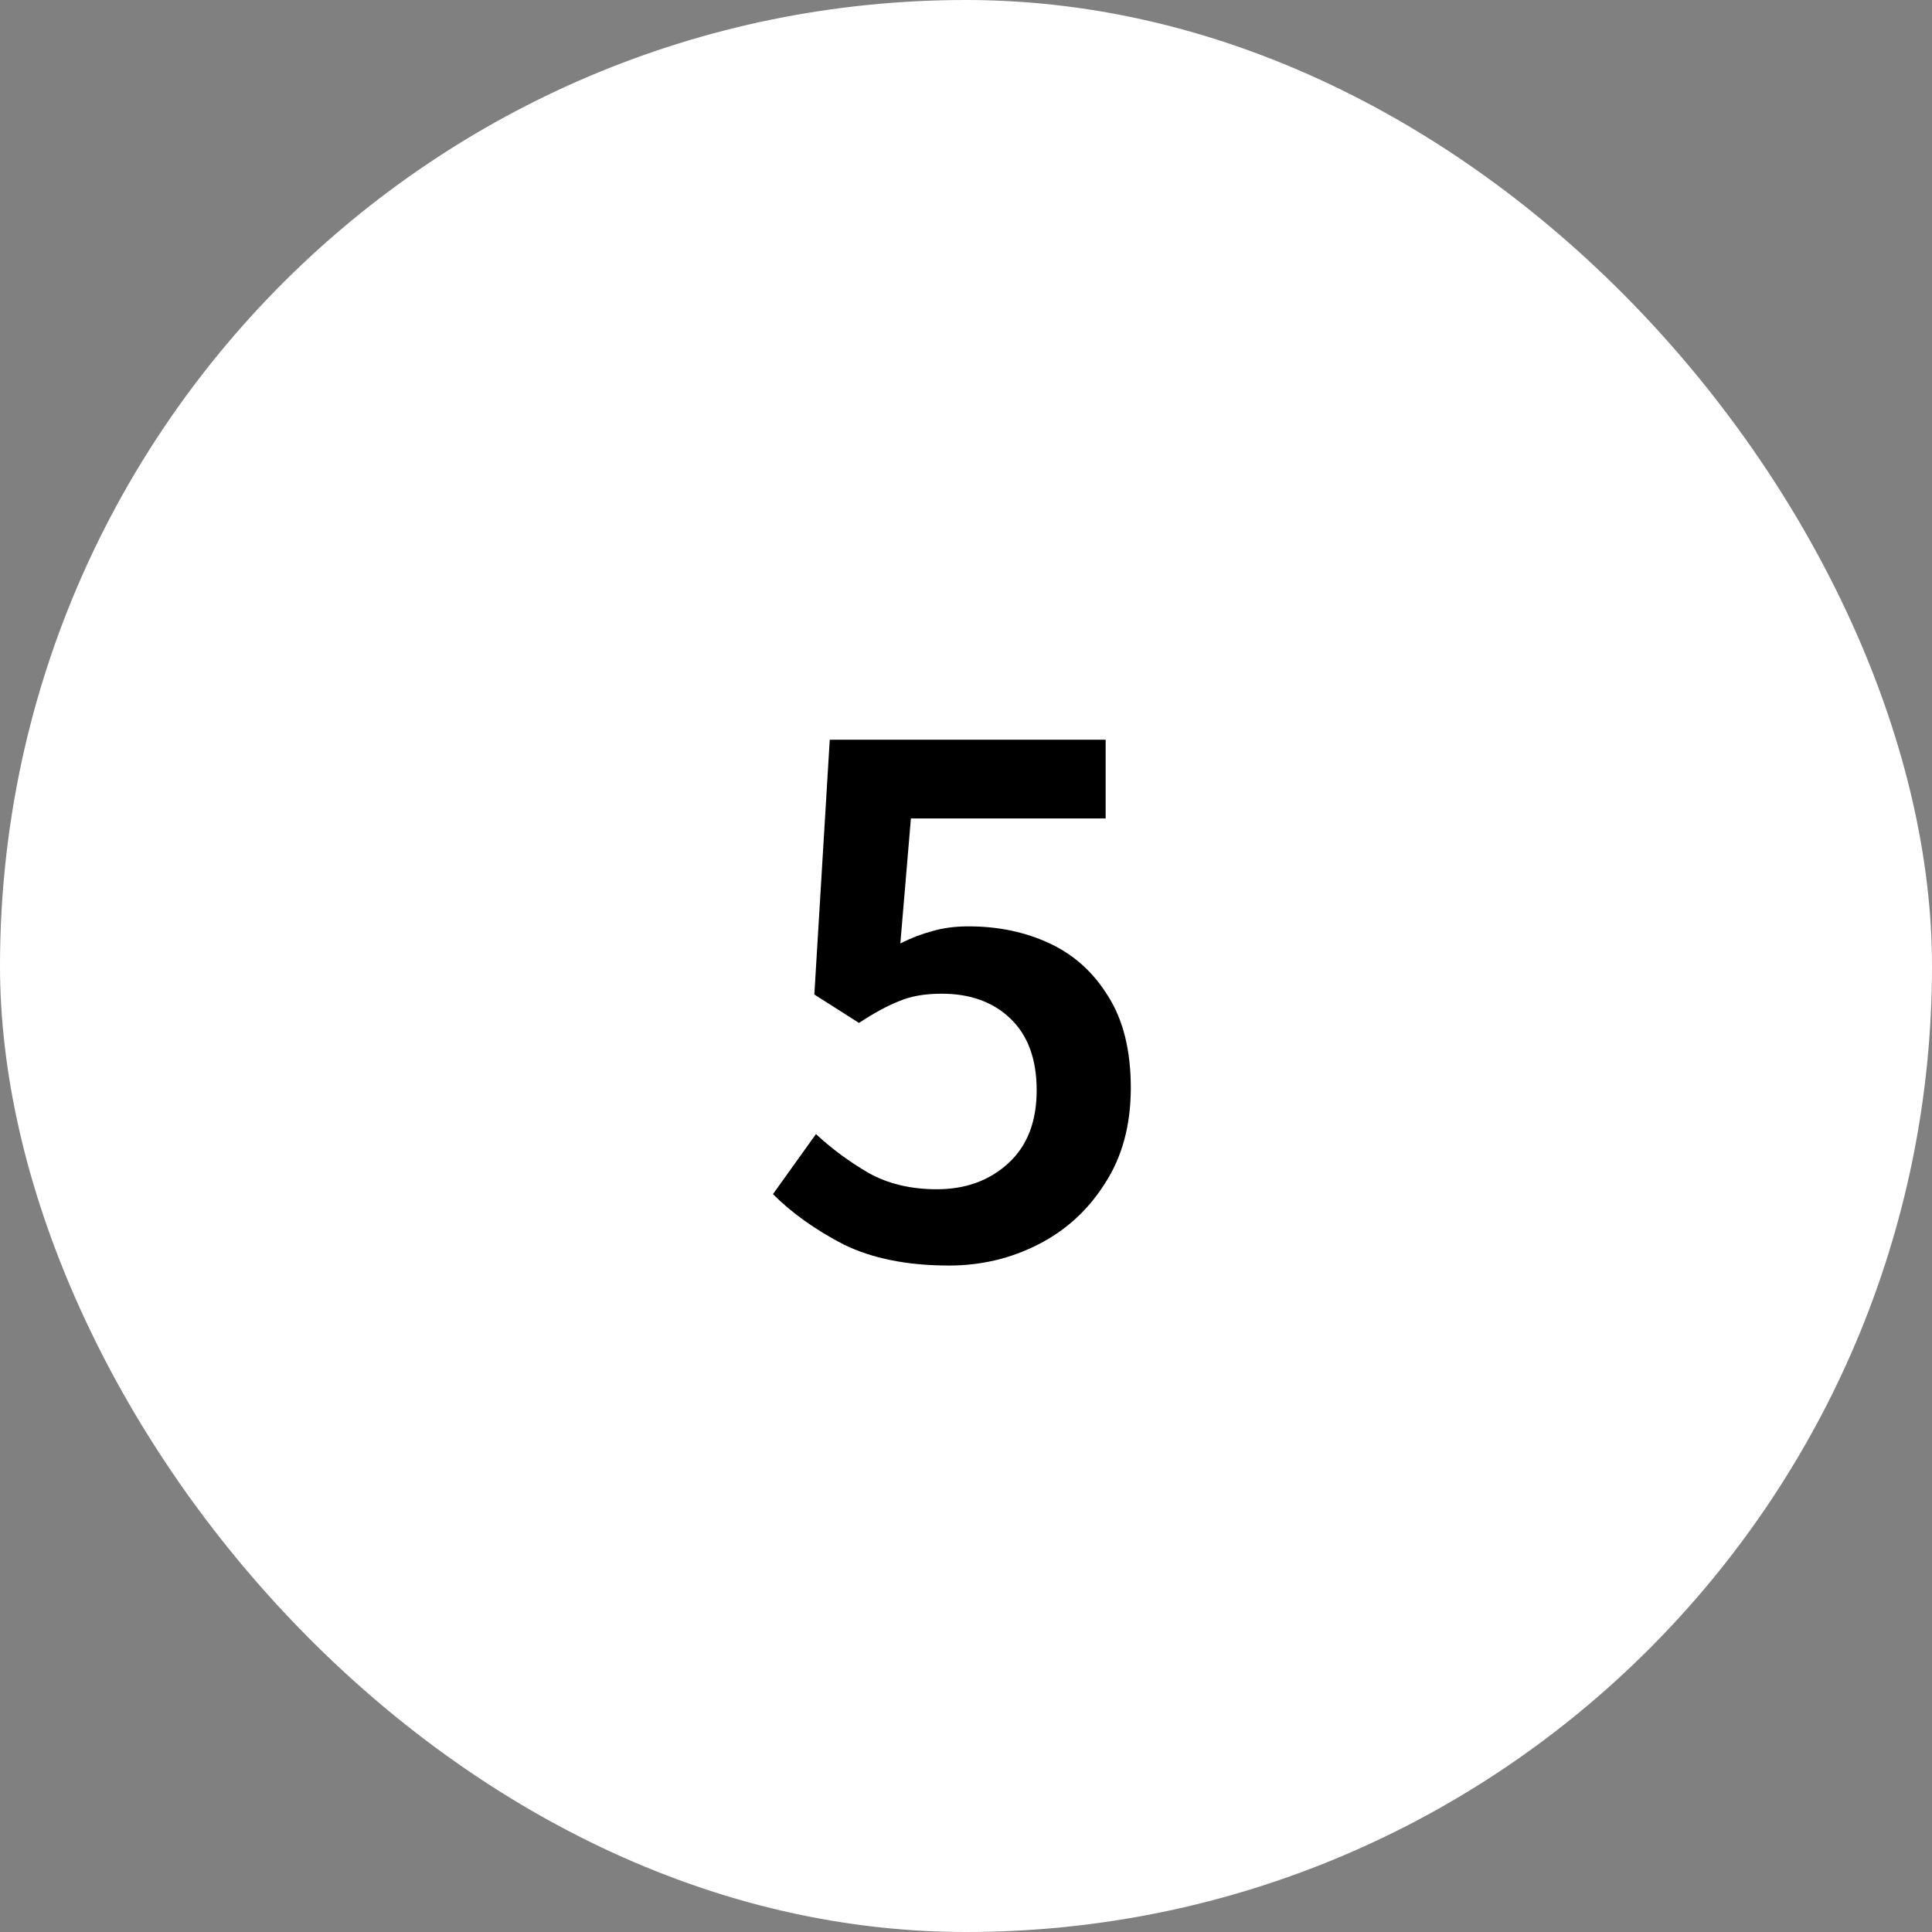
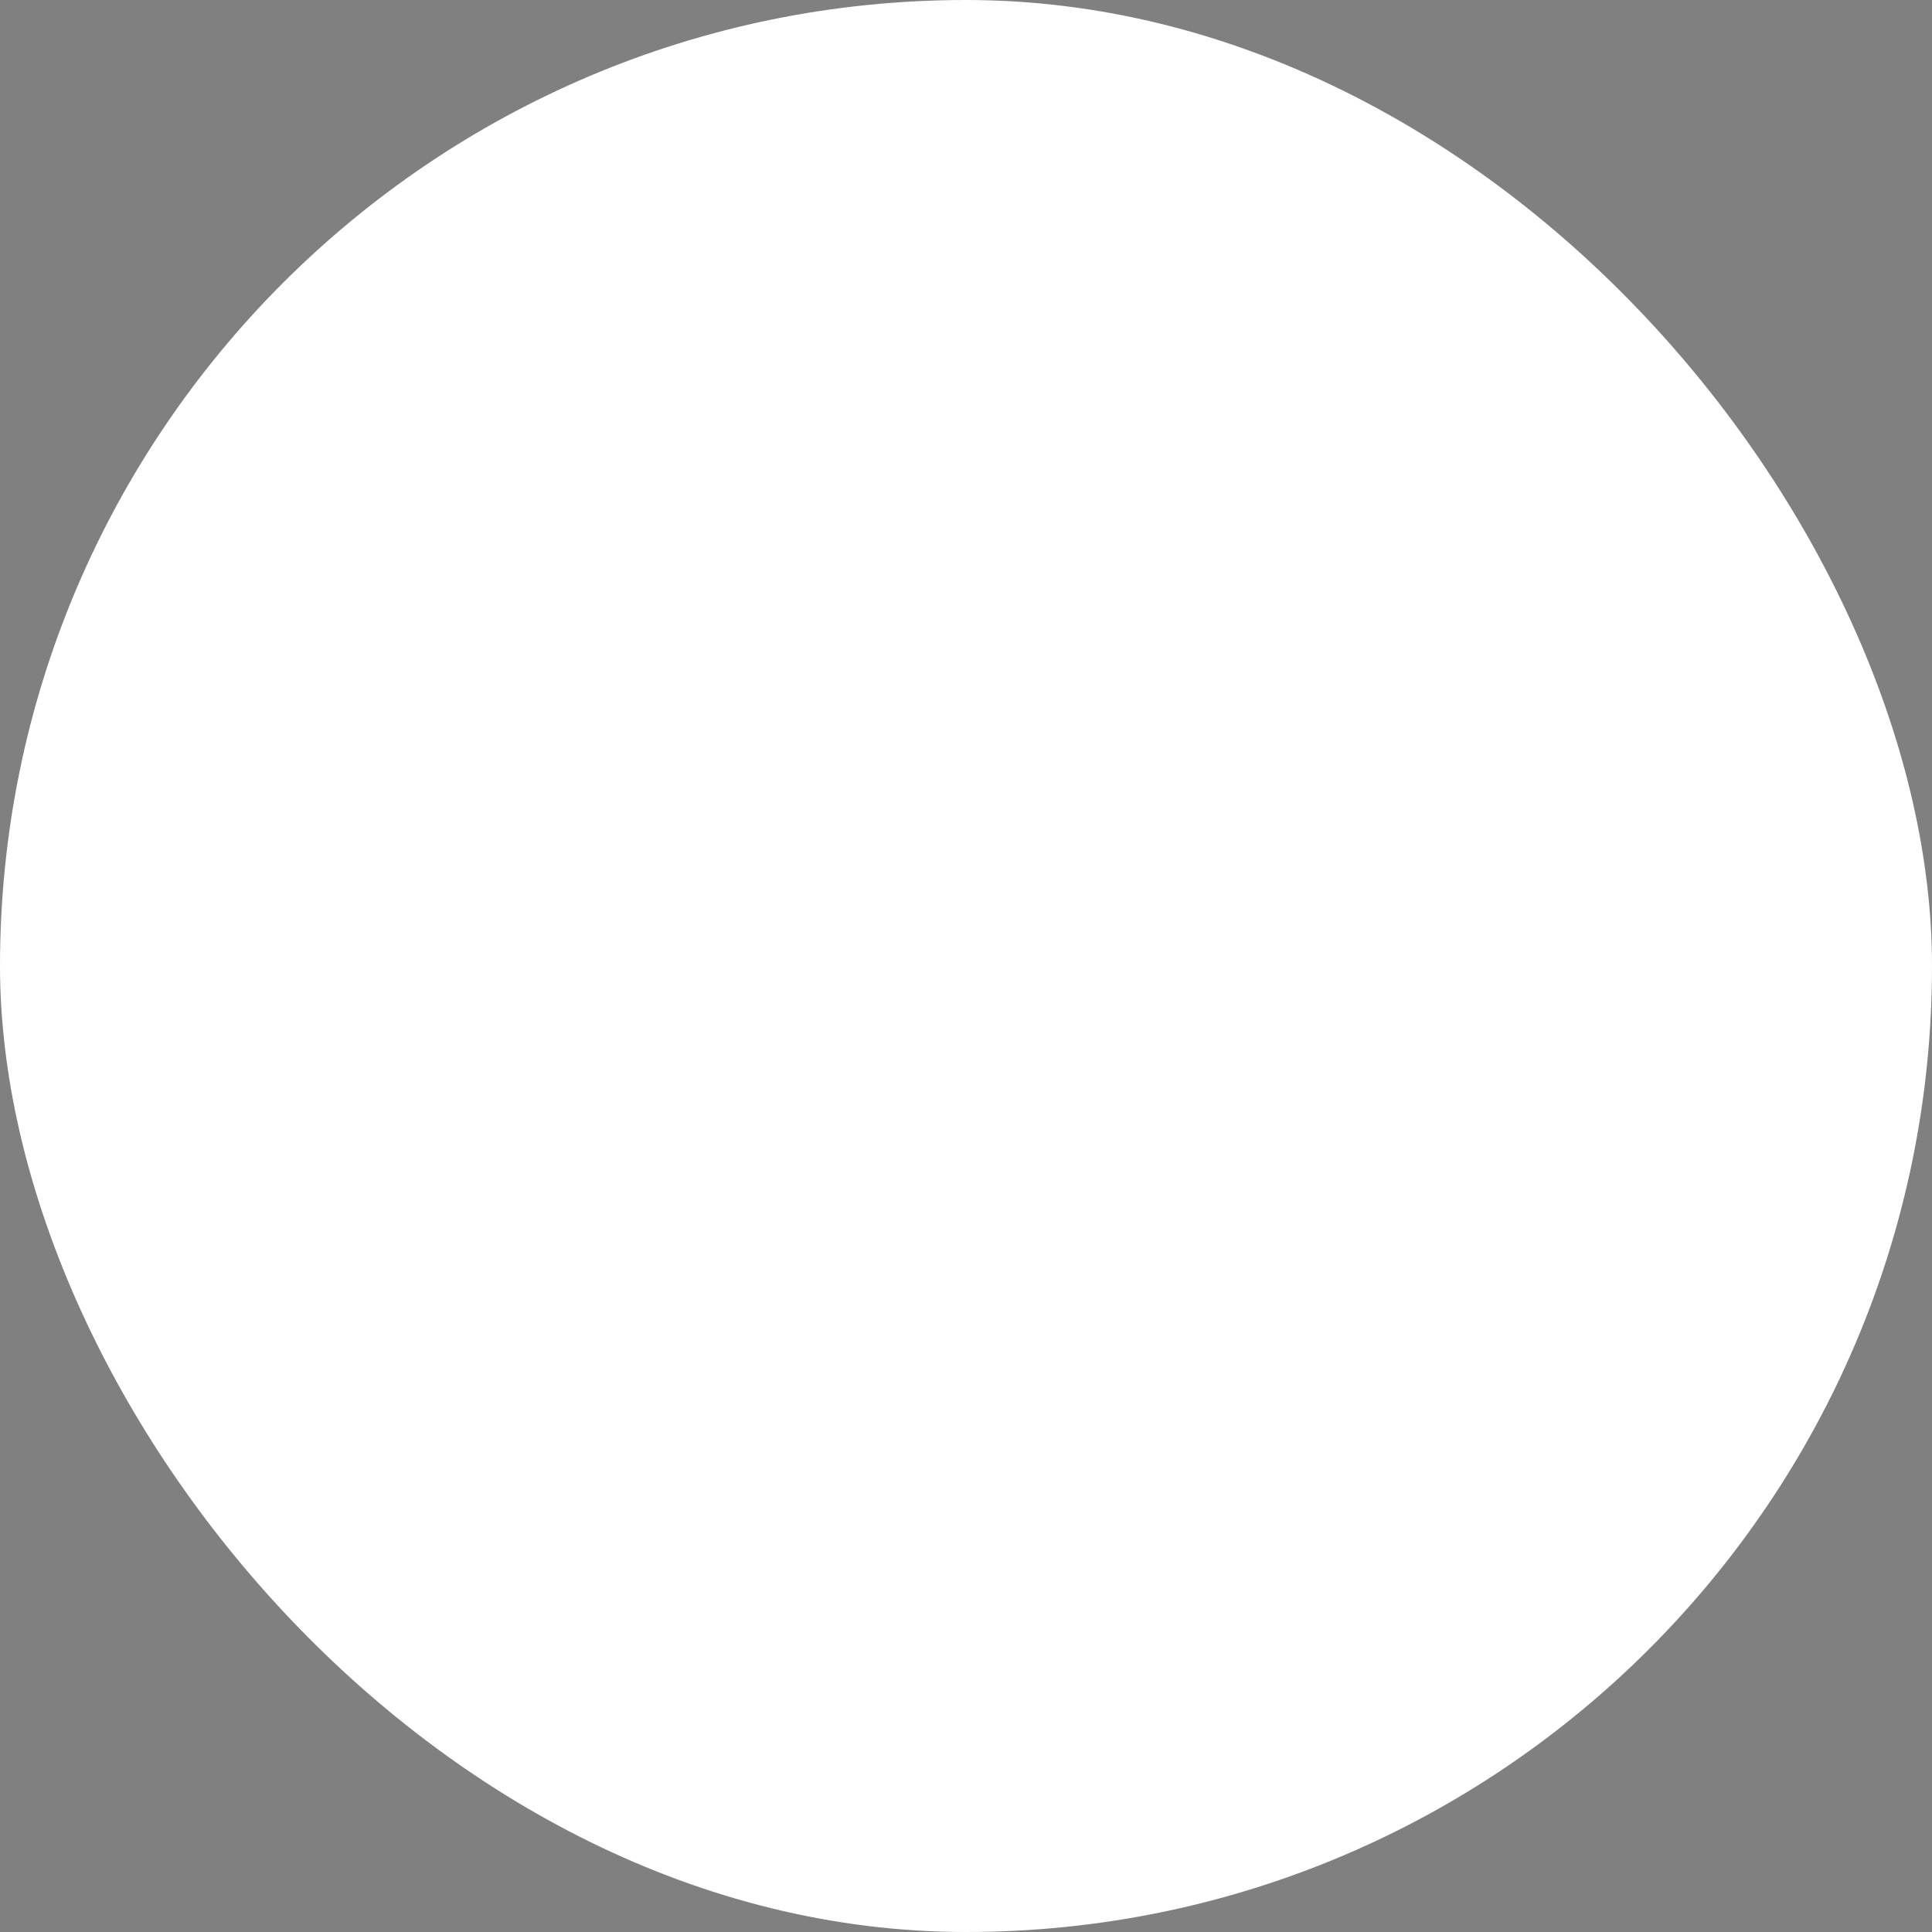
<svg xmlns="http://www.w3.org/2000/svg" width="100" height="100" viewBox="0 0 100 100" fill="none">
  <rect x="0" y="0" width="100" height="100" fill="#808080" stroke="none" />
  <rect width="100" height="100" rx="50" fill="white" />
-   <path d="M49.122 65.504C46.966 65.504 45.146 65.14 43.662 64.412C42.206 63.656 40.988 62.788 40.008 61.808L42.234 58.7C43.046 59.456 43.956 60.128 44.964 60.716C45.972 61.276 47.148 61.556 48.492 61.556C49.976 61.556 51.208 61.108 52.188 60.212C53.168 59.316 53.658 58.056 53.658 56.432C53.658 54.836 53.21 53.604 52.314 52.736C51.418 51.868 50.228 51.434 48.744 51.434C47.876 51.434 47.148 51.56 46.56 51.812C45.972 52.036 45.272 52.414 44.46 52.946L42.15 51.476L42.948 38.288H57.228V42.362H47.148L46.602 48.83C47.162 48.55 47.708 48.34 48.24 48.2C48.8 48.032 49.43 47.948 50.13 47.948C51.67 47.948 53.07 48.242 54.33 48.83C55.59 49.418 56.598 50.328 57.354 51.56C58.138 52.792 58.53 54.374 58.53 56.306C58.53 58.238 58.082 59.89 57.186 61.262C56.318 62.634 55.17 63.684 53.742 64.412C52.314 65.14 50.774 65.504 49.122 65.504Z" fill="black" />
</svg>